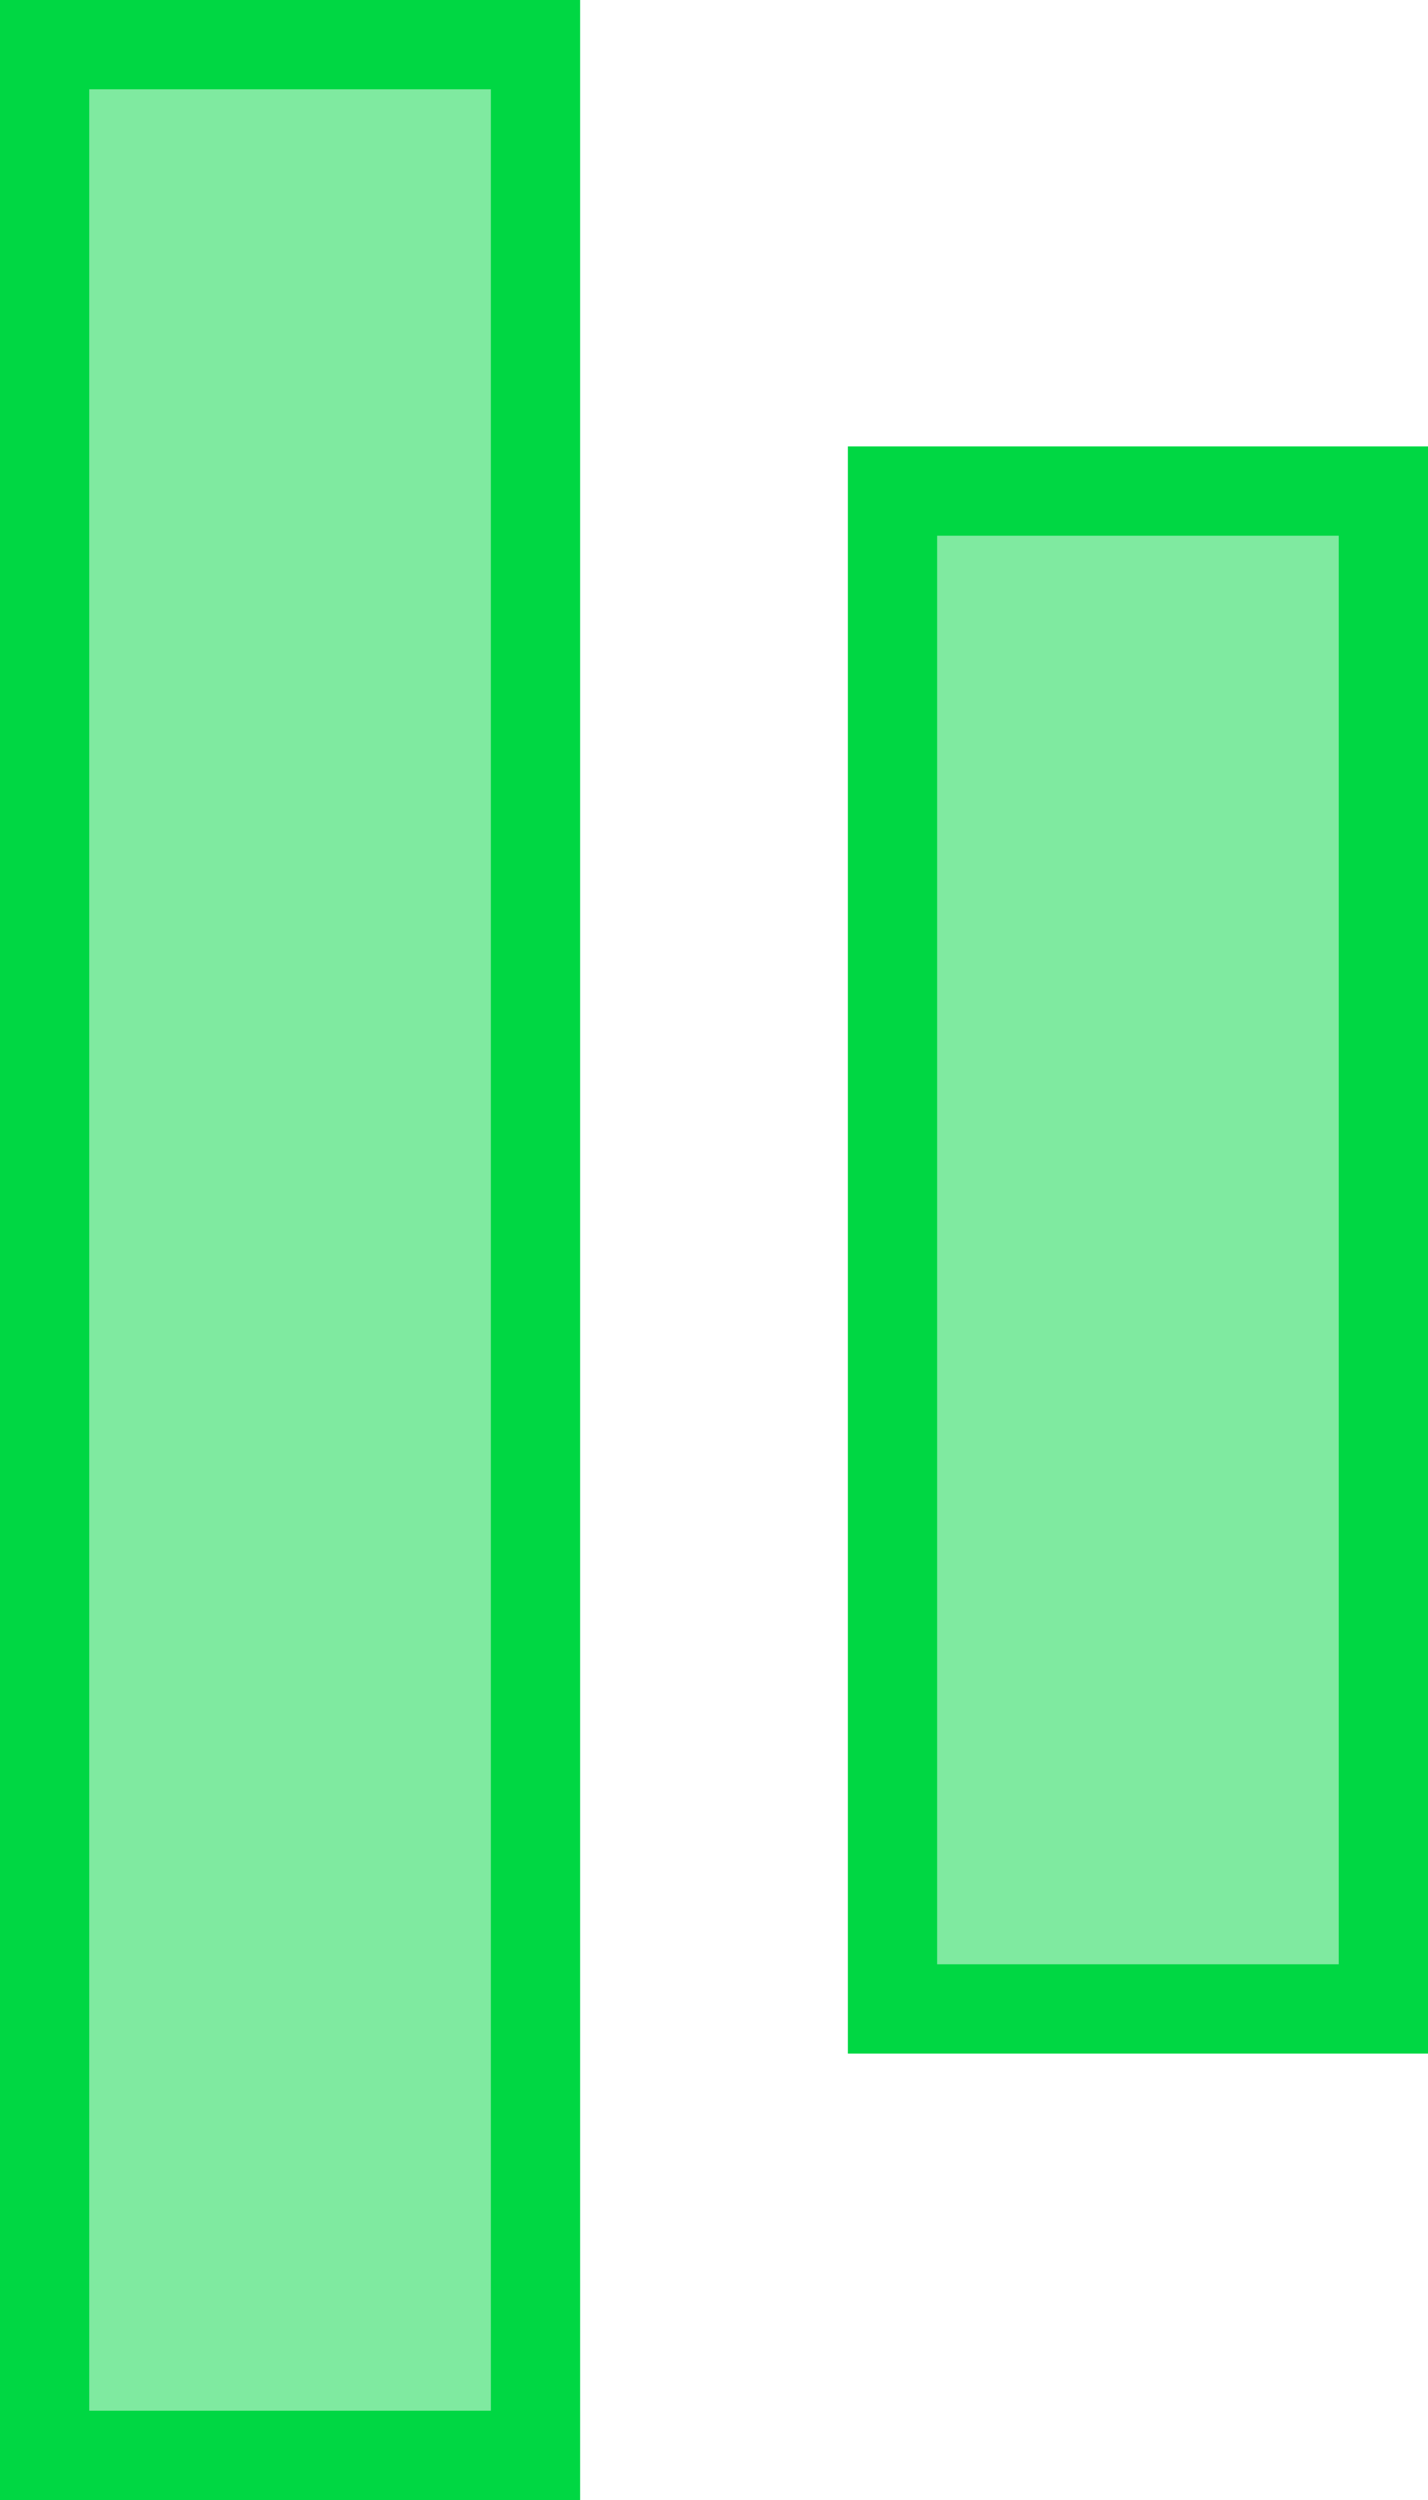
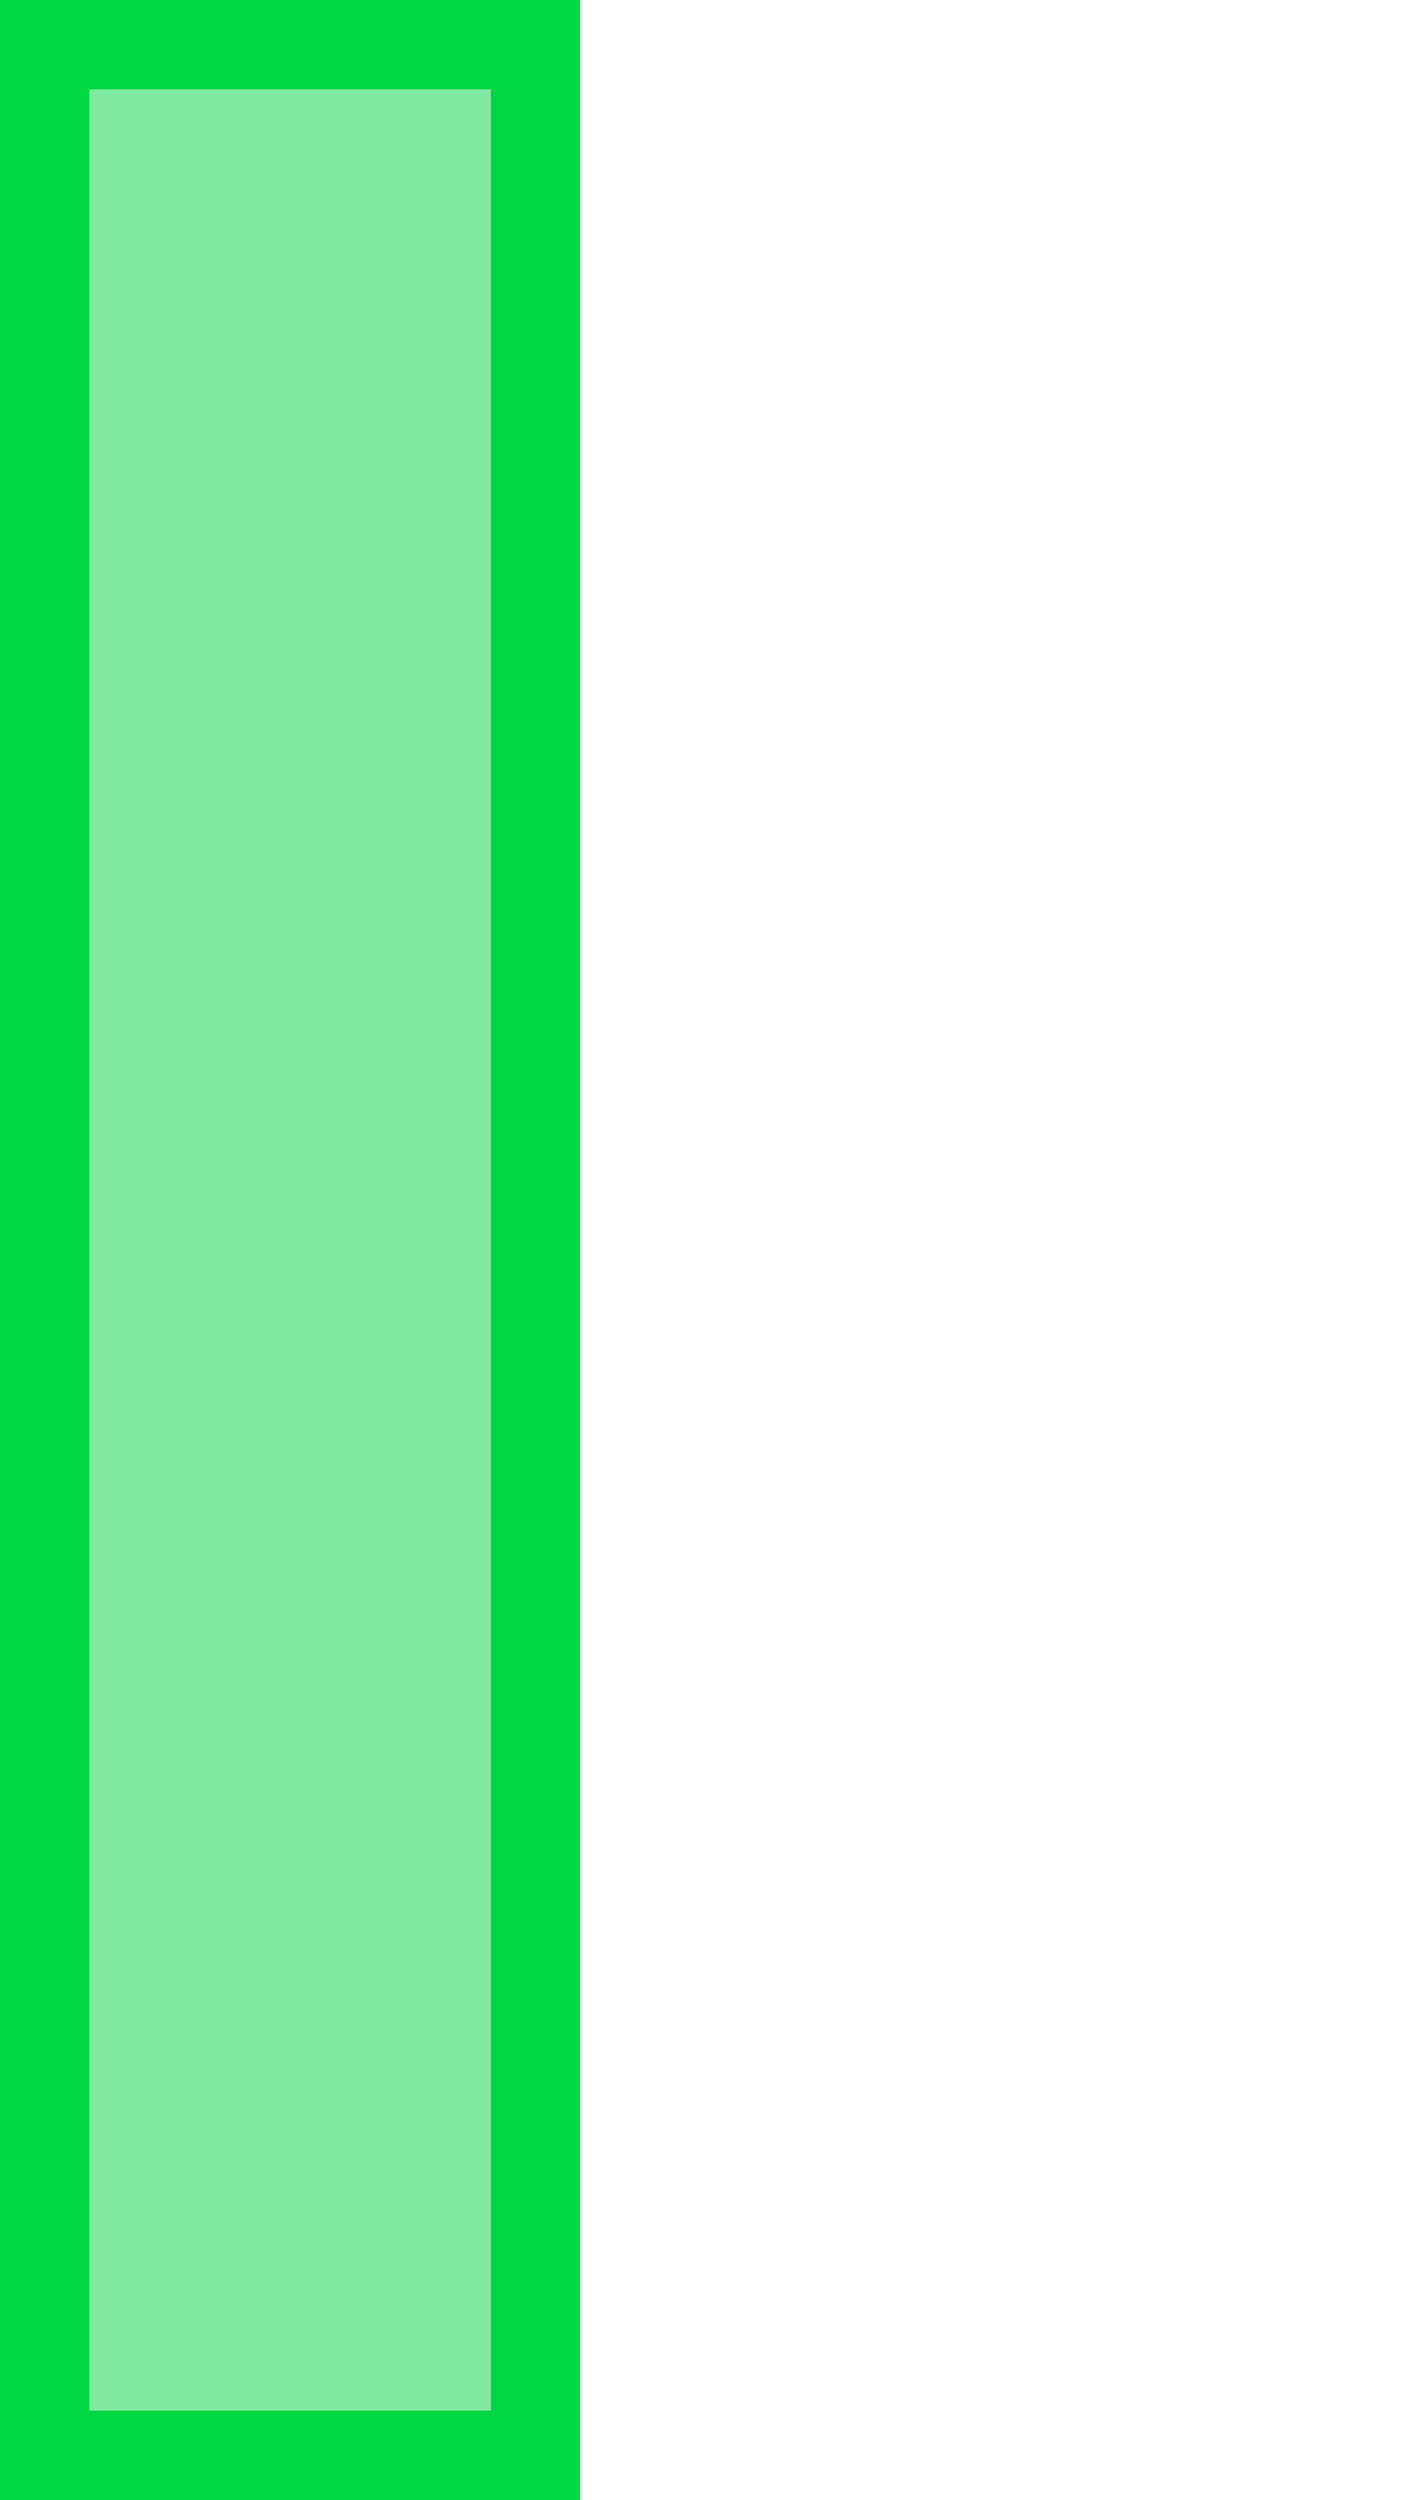
<svg xmlns="http://www.w3.org/2000/svg" width="32" height="56" viewBox="0 0 32 56" fill="none">
  <rect x="1" y="1" width="11" height="54" fill="#00D743" fill-opacity="0.5" stroke="#00D743" stroke-width="2" />
-   <rect x="20" y="11" width="11" height="34" fill="#00D743" fill-opacity="0.5" stroke="#00D743" stroke-width="2" />
</svg>